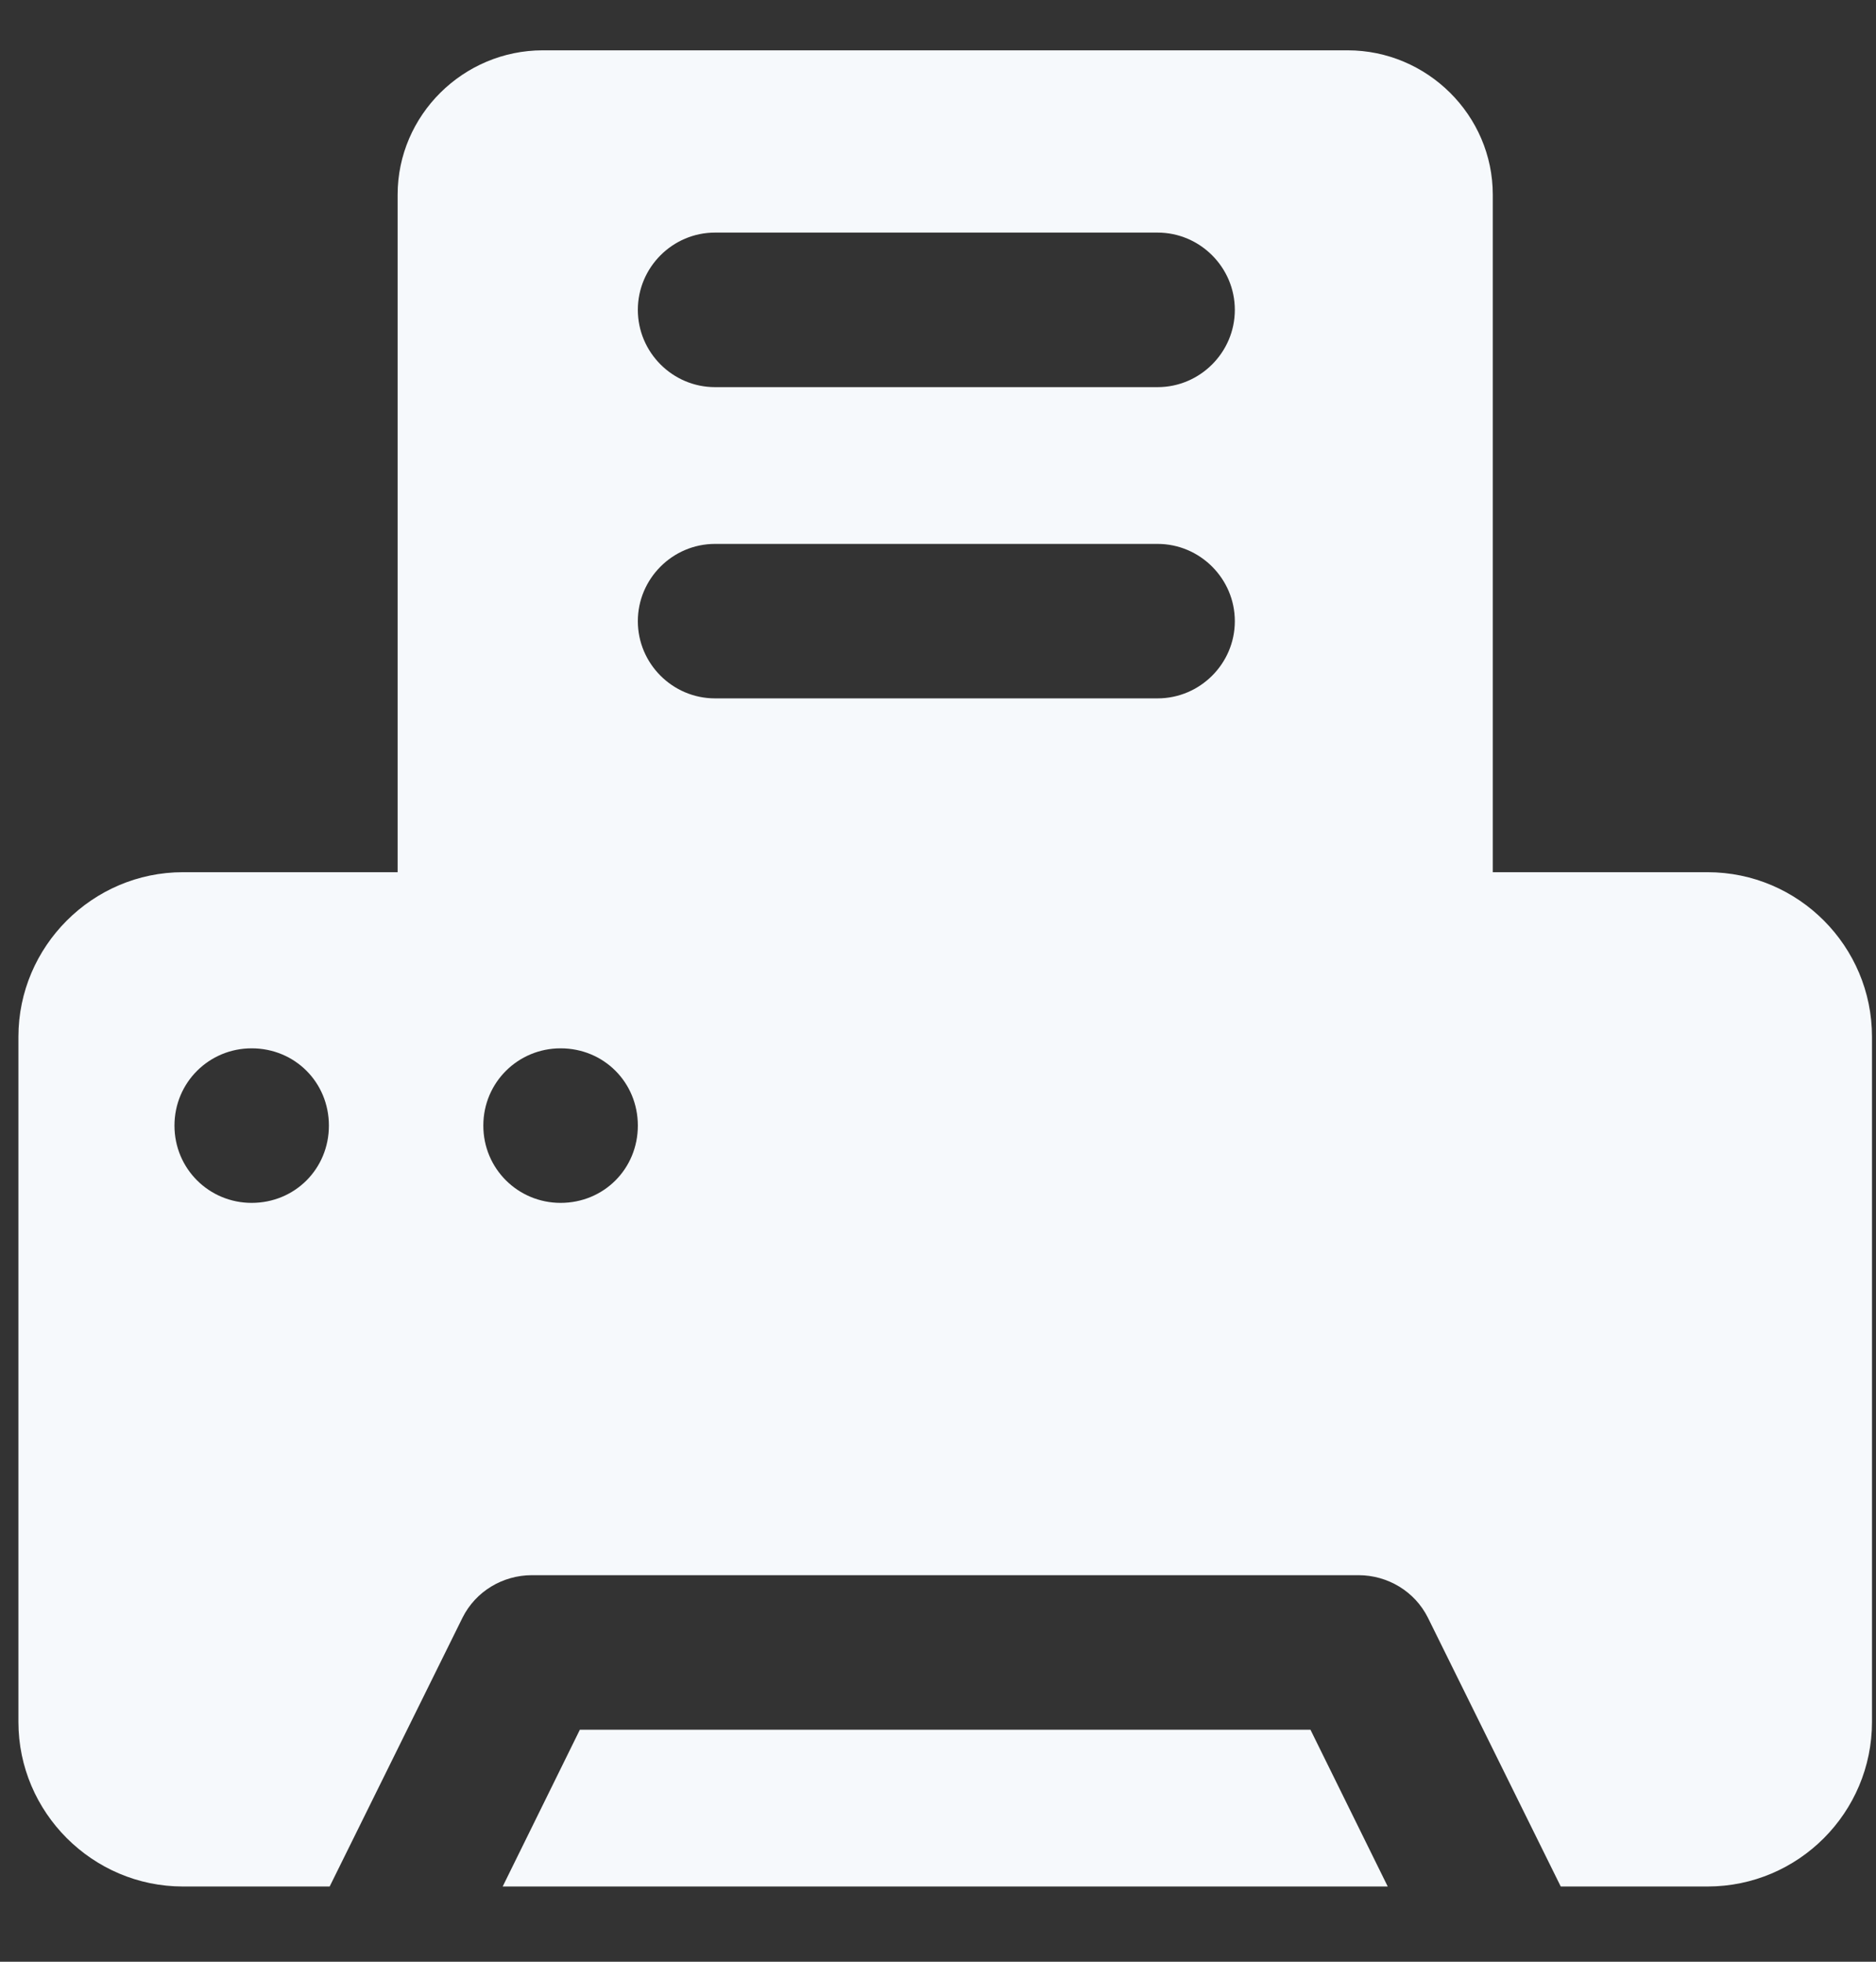
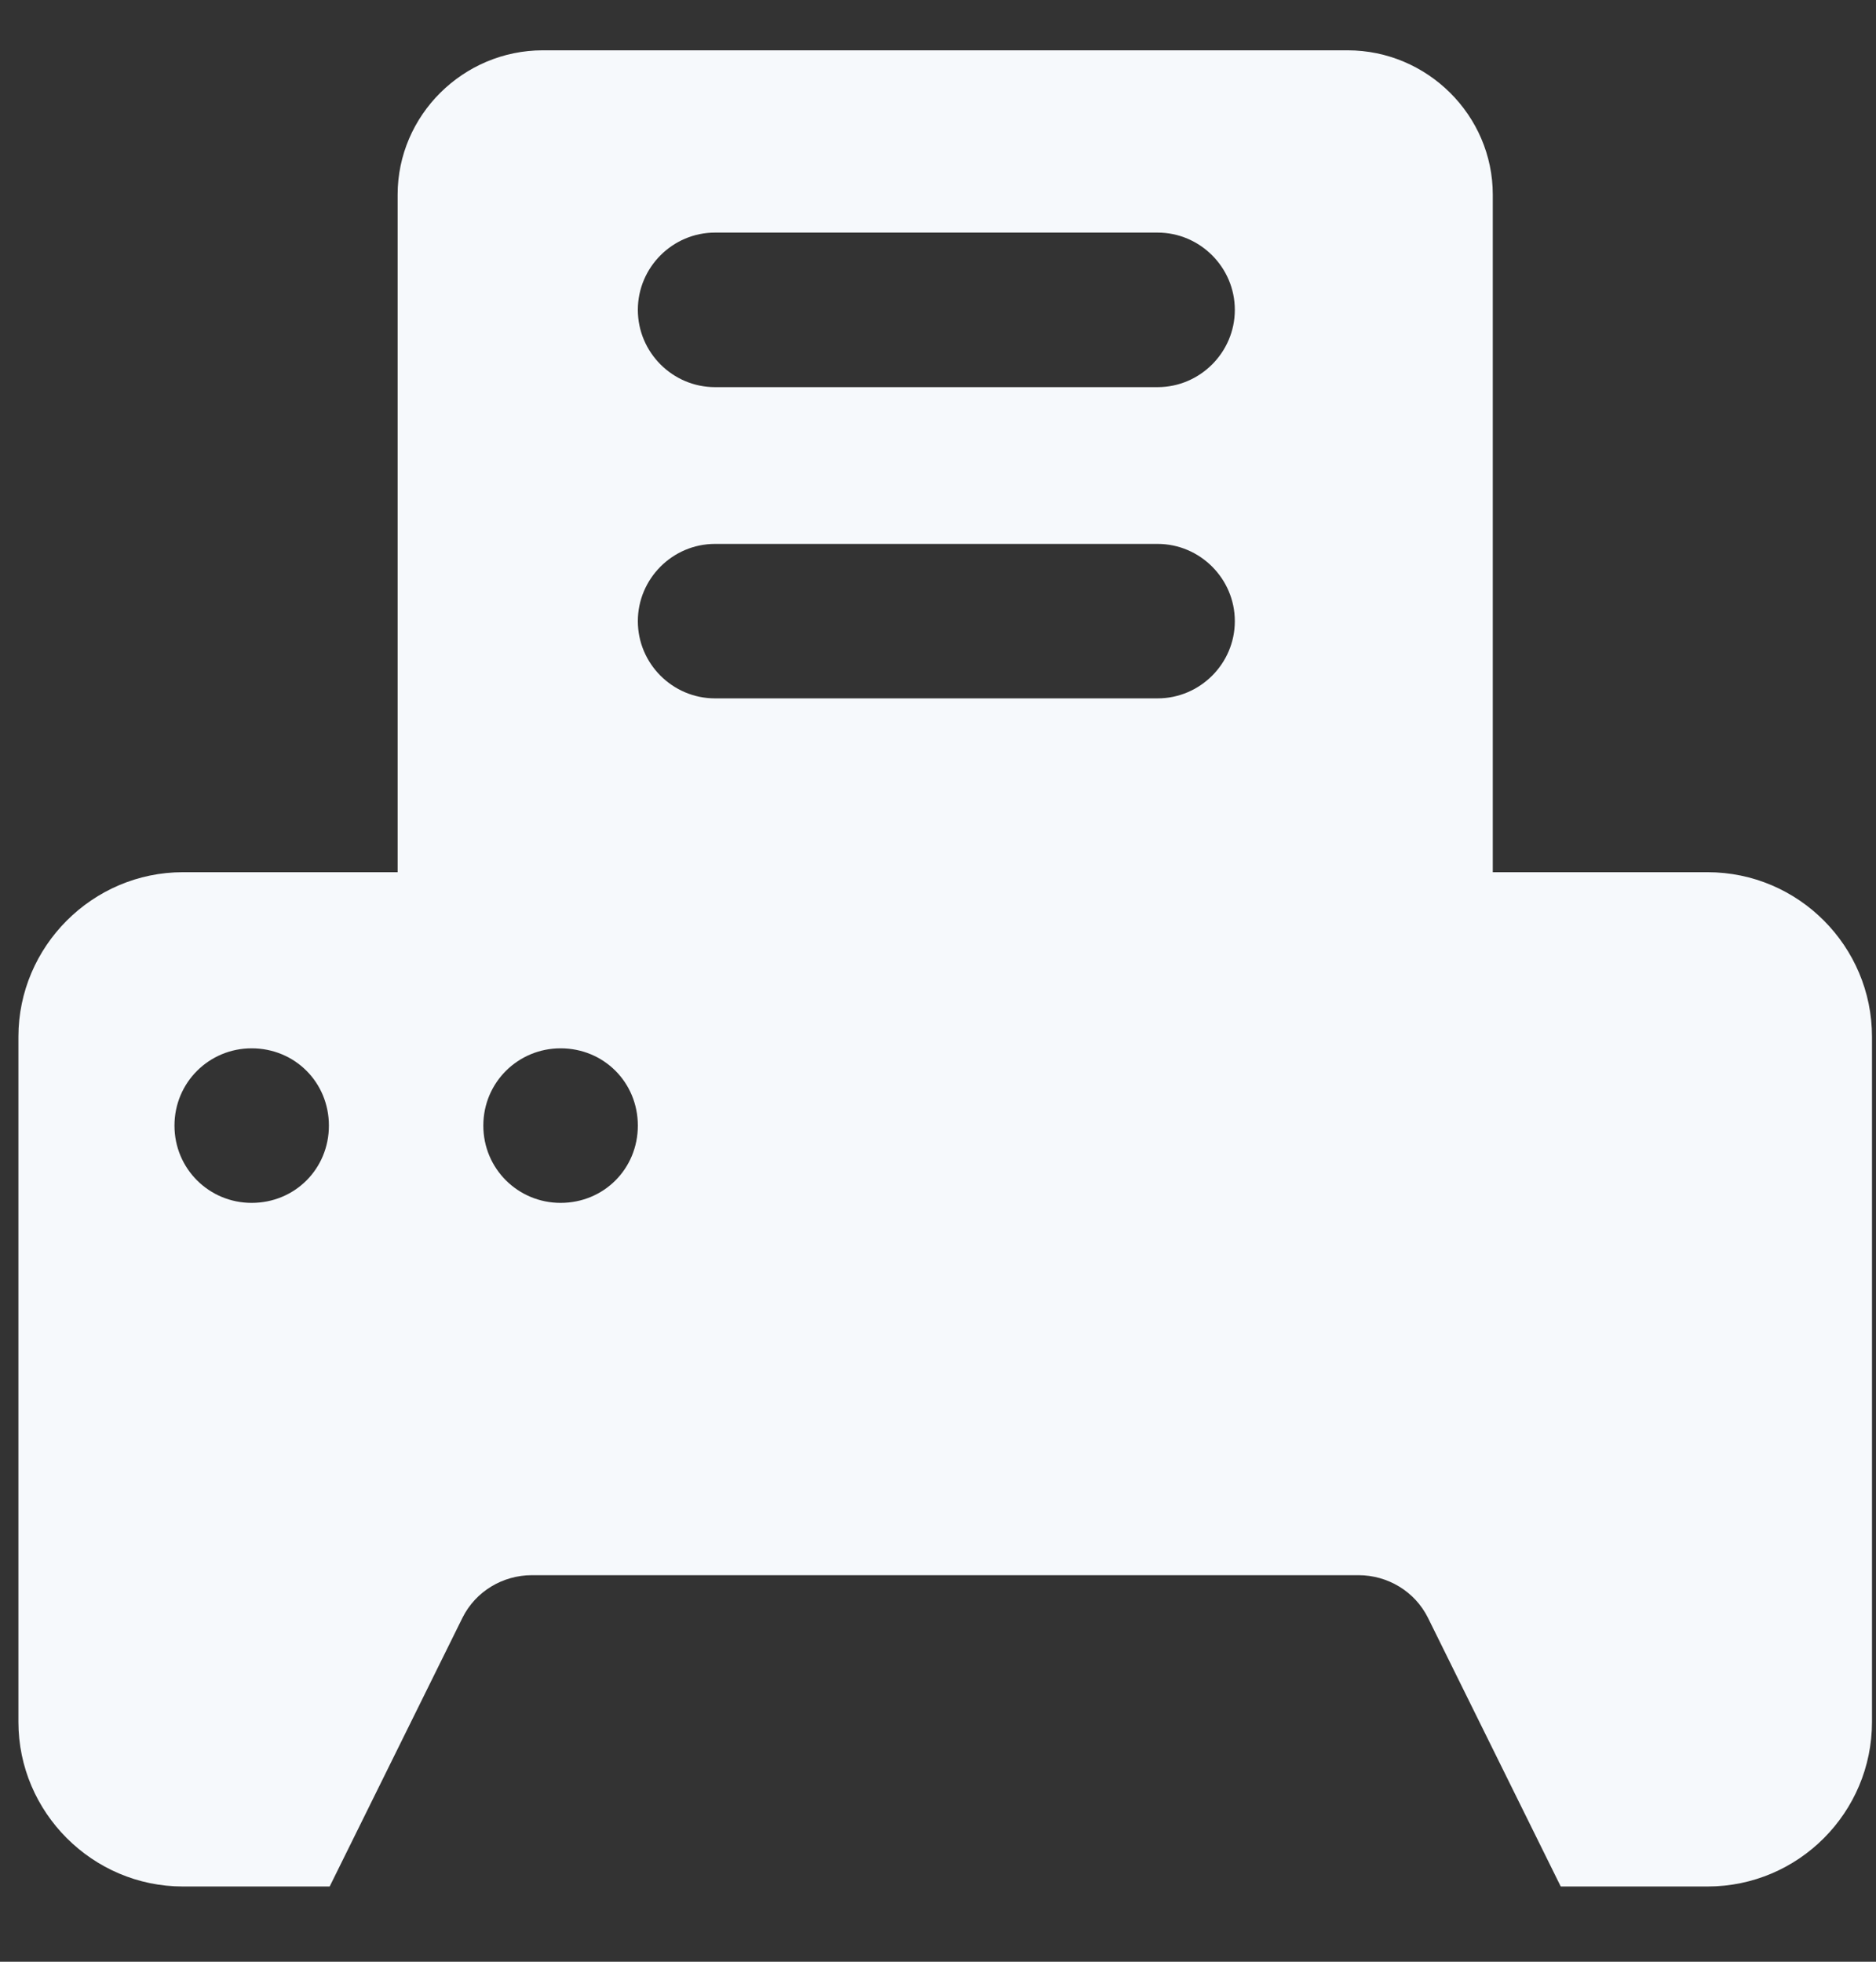
<svg xmlns="http://www.w3.org/2000/svg" width="22px" height="23px" version="1.1" xml:space="preserve" style="fill-rule:evenodd;clip-rule:evenodd;stroke-linejoin:round;stroke-miterlimit:2;">
  <rect width="100%" height="100%" fill="#333333" stroke="none" />
  <g>
-     <path d="M6.8,20.28L5.895,22.118L16.274,22.118L15.368,20.28L6.8,20.28Z" style="fill:#f6f9fc;fill-rule:nonzero;" />
    <path d="M20.024,10.226L17.506,10.226L17.506,2.283C17.506,1.35 16.736,0.59 15.803,0.59L6.366,0.59C5.433,0.59 4.663,1.35 4.663,2.283L4.663,10.226L2.145,10.226C1.085,10.226 0.216,11.096 0.216,12.155L0.216,20.189C0.216,21.249 1.085,22.118 2.145,22.118L3.866,22.118L5.424,18.966C5.578,18.658 5.895,18.468 6.239,18.468L15.93,18.468C16.274,18.468 16.591,18.658 16.745,18.966L18.303,22.118L20.024,22.118C21.092,22.118 21.953,21.249 21.953,20.189L21.953,12.155C21.953,11.096 21.092,10.226 20.024,10.226ZM8.385,2.727L13.575,2.727C14.073,2.727 14.481,3.135 14.481,3.633C14.481,4.131 14.073,4.539 13.575,4.539L8.385,4.539C7.887,4.539 7.48,4.131 7.48,3.633C7.48,3.135 7.887,2.727 8.385,2.727ZM8.385,6.377L13.575,6.377C14.073,6.377 14.481,6.785 14.481,7.283C14.481,7.781 14.073,8.188 13.575,8.188L8.385,8.188C7.887,8.188 7.48,7.781 7.48,7.283C7.48,6.785 7.887,6.377 8.385,6.377ZM2.951,14.103C2.453,14.103 2.046,13.704 2.046,13.197C2.046,12.69 2.453,12.291 2.951,12.291C3.458,12.291 3.857,12.69 3.857,13.197C3.857,13.704 3.458,14.103 2.951,14.103ZM6.574,14.103C6.076,14.103 5.668,13.704 5.668,13.197C5.668,12.69 6.076,12.291 6.574,12.291C7.081,12.291 7.48,12.69 7.48,13.197C7.48,13.704 7.081,14.103 6.574,14.103Z" style="fill:#f6f9fc;fill-rule:nonzero;" />
  </g>
</svg>